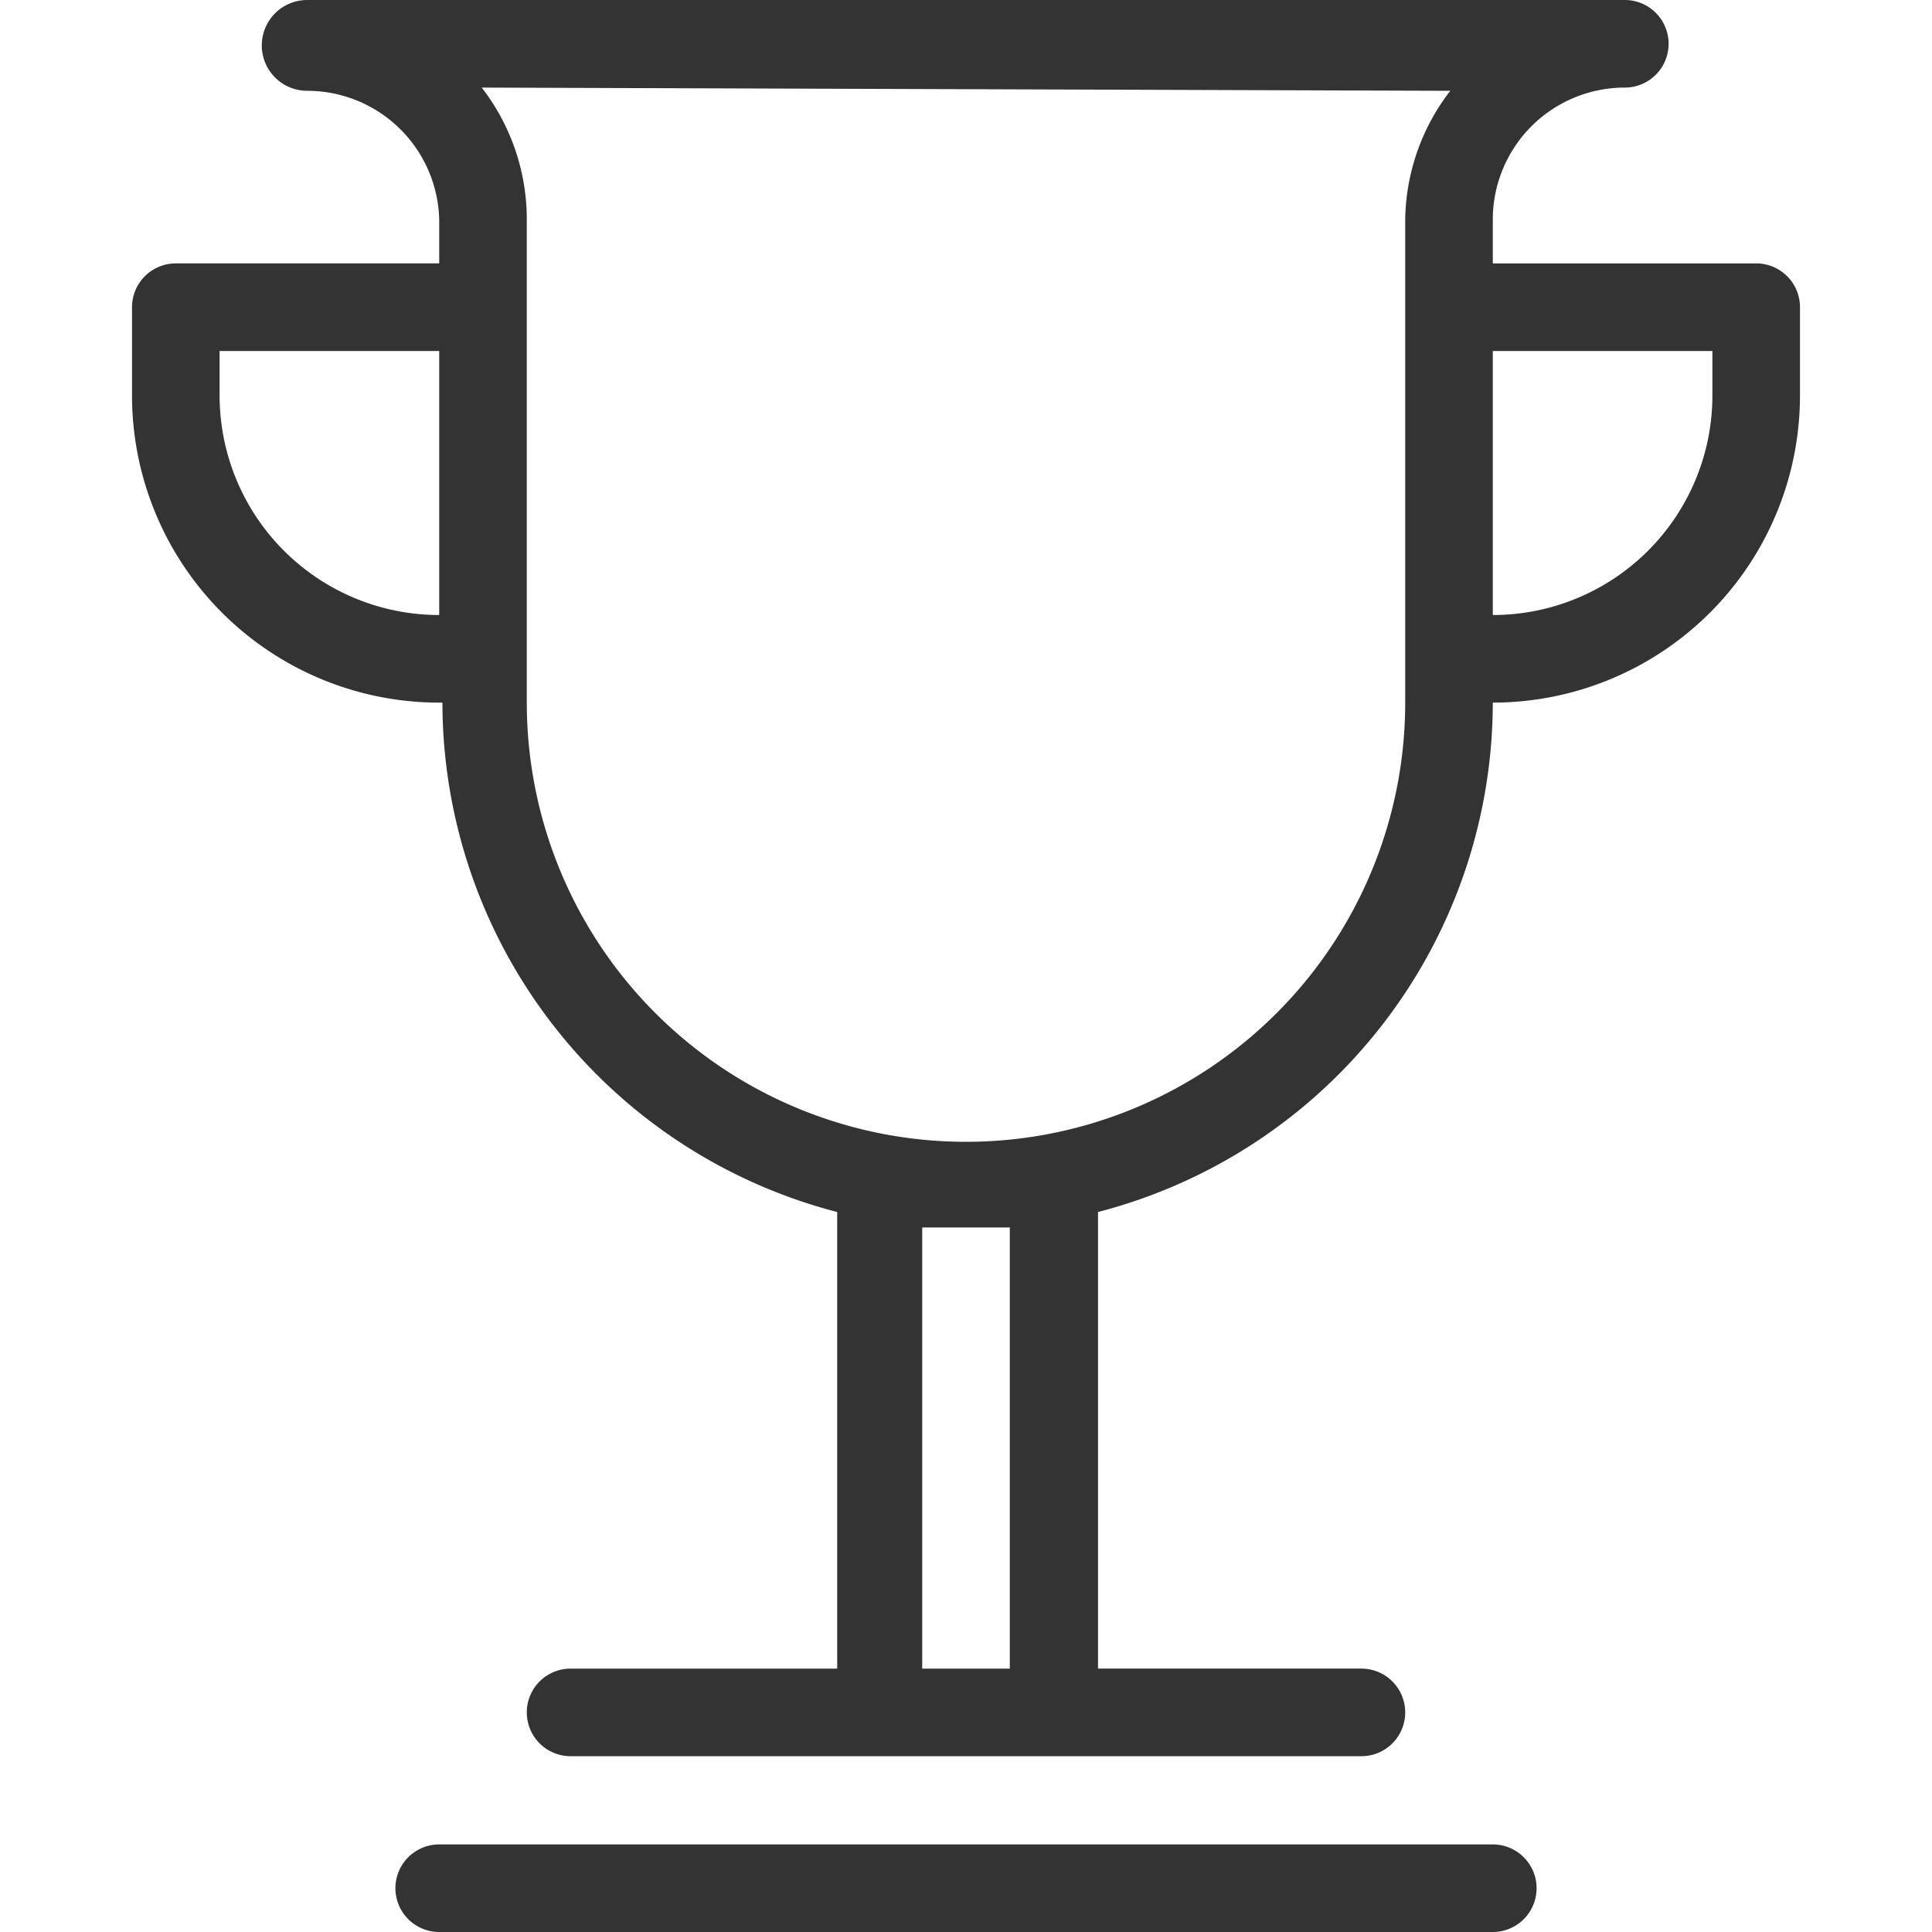
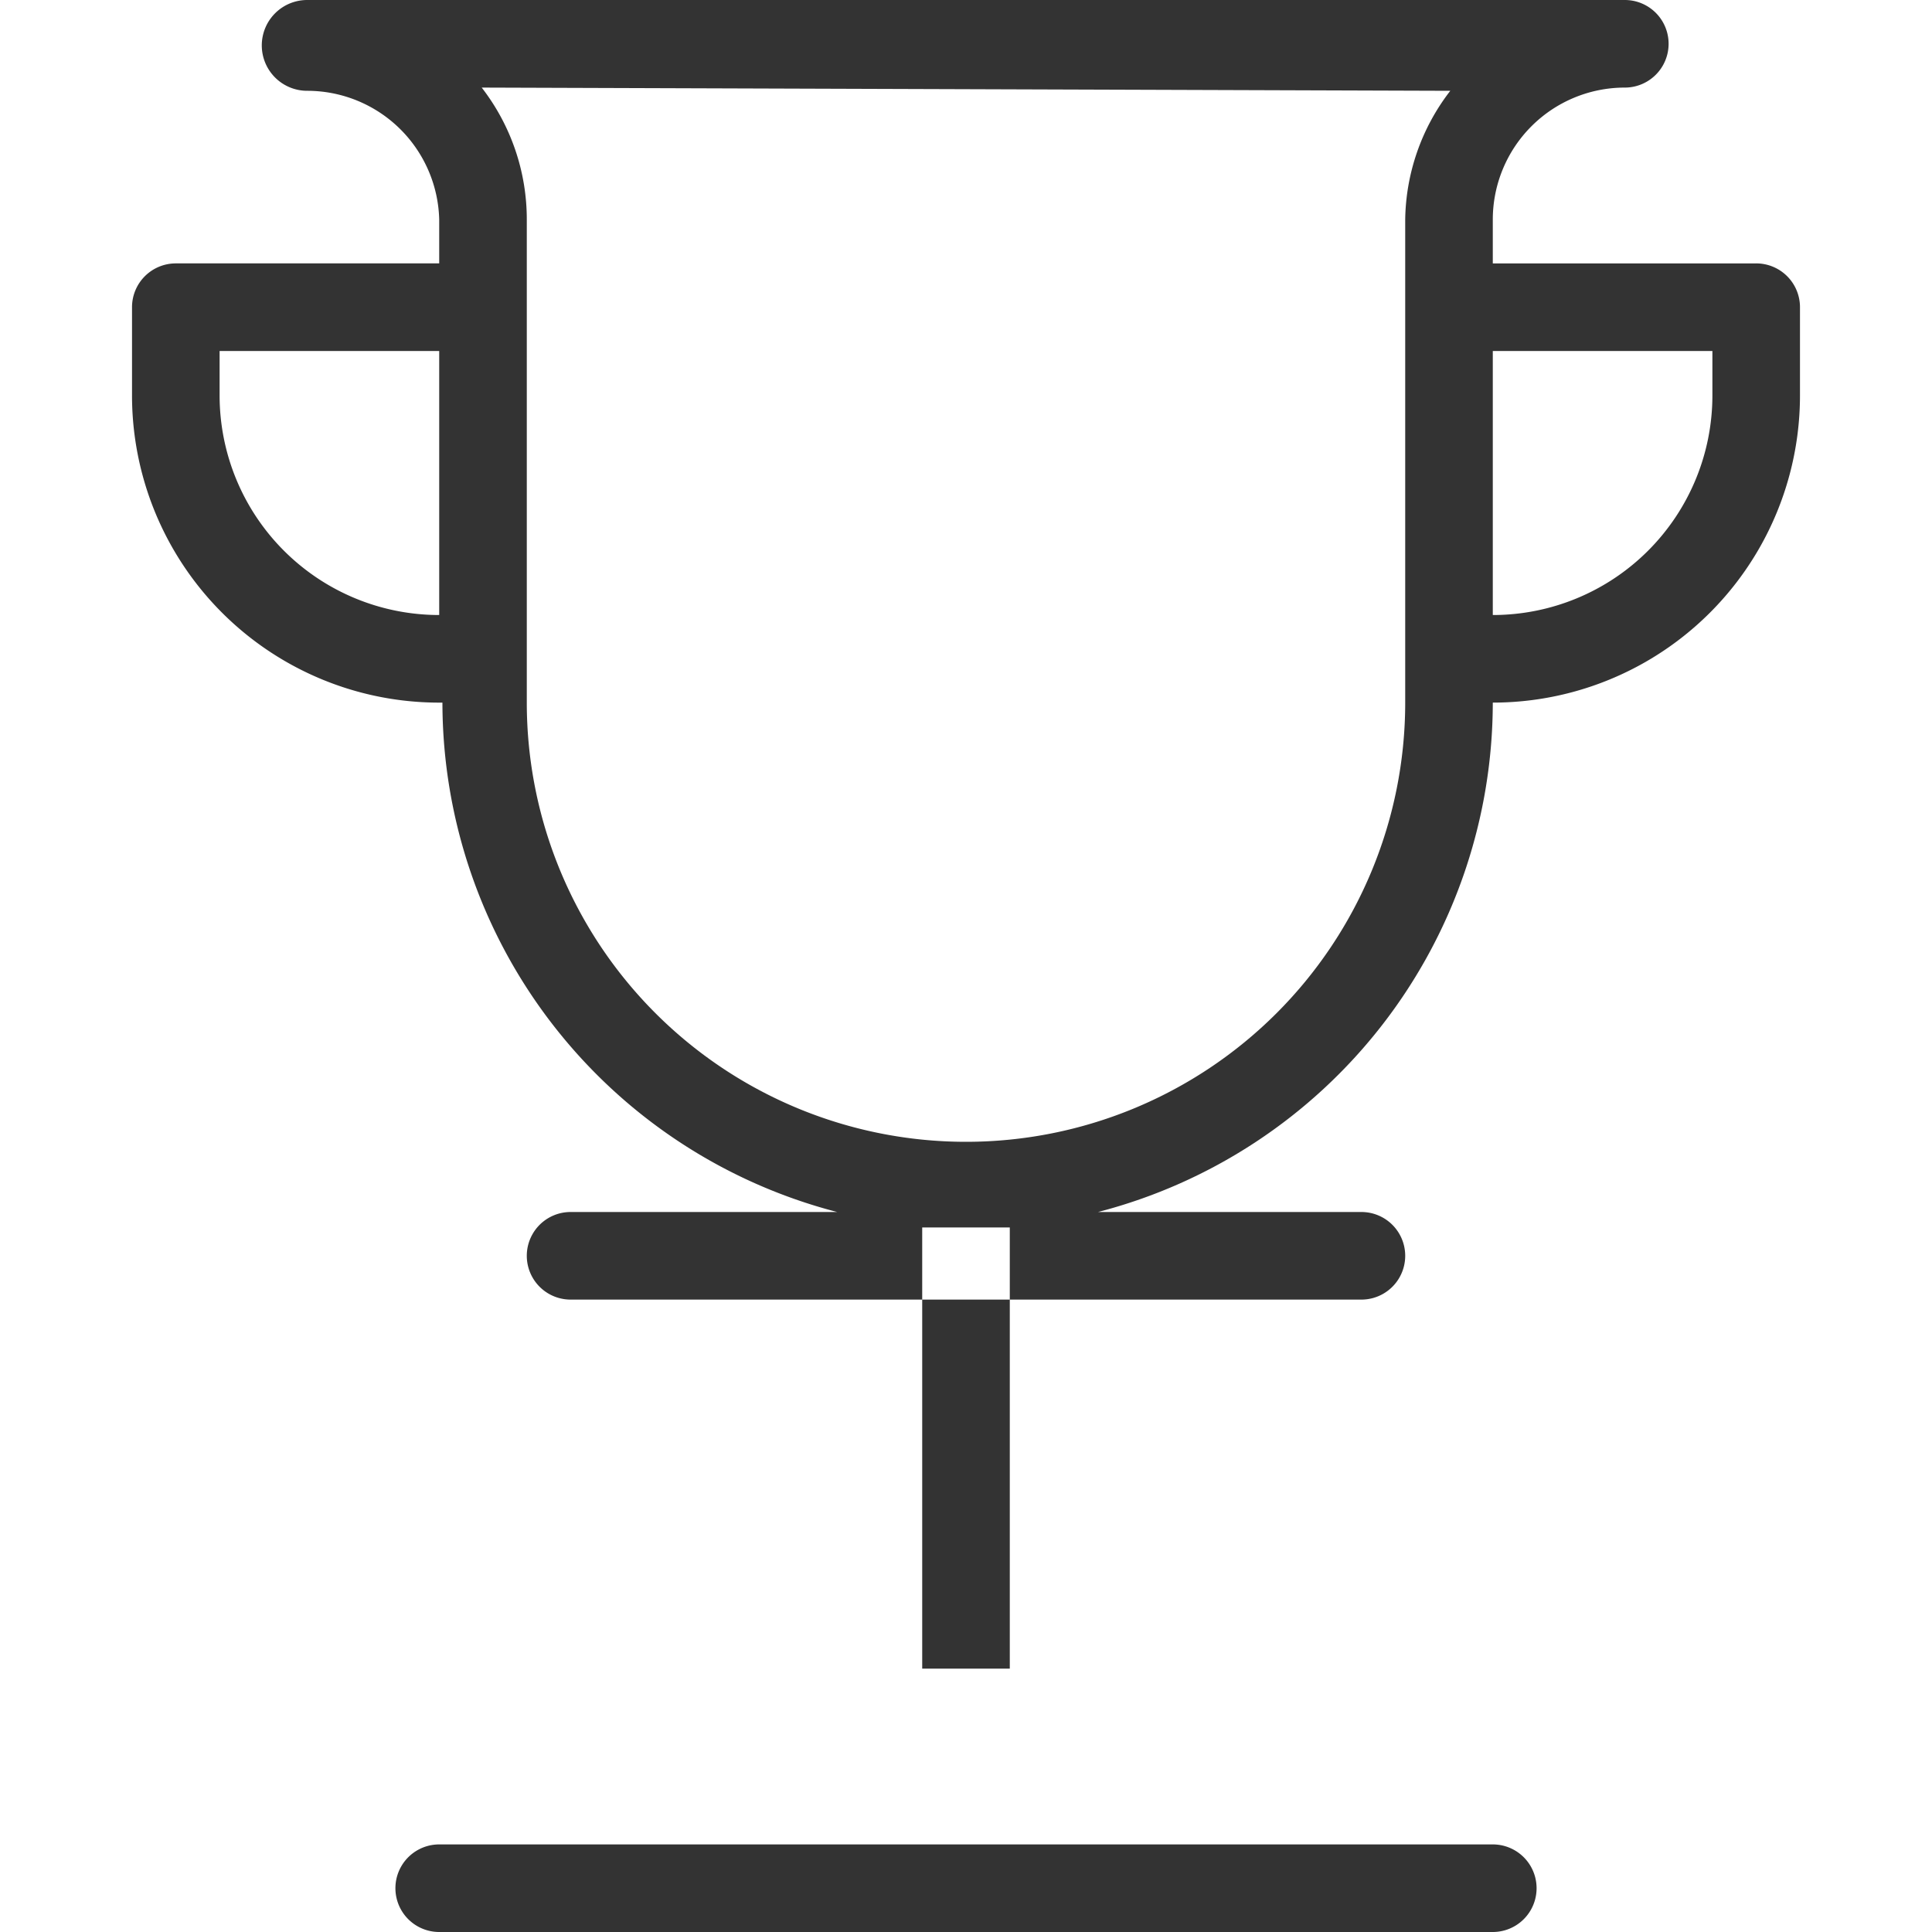
<svg xmlns="http://www.w3.org/2000/svg" id="圖層_1" data-name="圖層 1" viewBox="0 0 30 30">
  <title>ic_grade</title>
-   <path d="M23.18,10.91h0a8.18,8.18,0,0,1-6.13,7.91v7.09h4.09a.68.68,0,0,1,0,1.36H8.86a.68.68,0,0,1,0-1.36H13V18.82a8.18,8.18,0,0,1-6.13-7.91h0A4.77,4.77,0,0,1,2.05,6.14V4.77a.68.68,0,0,1,.68-.68H6.82V3.41a2.05,2.05,0,0,0-2.05-2h0A.68.68,0,1,1,4.77,0H25.23a.68.68,0,0,1,0,1.36h0a2.05,2.05,0,0,0-2.05,2.05h0v.68h4.09a.68.68,0,0,1,.68.68V6.14A4.77,4.77,0,0,1,23.18,10.91Zm-8.86,15h1.36V19.06c-.22,0-.45,0-.68,0s-.46,0-.68,0ZM3.41,5.45v.69A3.41,3.41,0,0,0,6.82,9.55V5.45ZM7.48,1.36a3.34,3.34,0,0,1,.7,2.05h0v7.5a6.82,6.82,0,0,0,13.64,0V3.41h0a3.34,3.34,0,0,1,.7-2ZM26.59,5.45H23.18v4.1a3.41,3.41,0,0,0,3.41-3.41ZM6.82,28.64H23.18a.68.68,0,0,1,0,1.36H6.82a.68.68,0,0,1,0-1.36Z" style="fill:#333;fill-rule:evenodd" />
+   <path d="M23.18,10.91h0a8.18,8.18,0,0,1-6.13,7.91h4.09a.68.68,0,0,1,0,1.36H8.86a.68.68,0,0,1,0-1.36H13V18.82a8.18,8.18,0,0,1-6.13-7.91h0A4.77,4.77,0,0,1,2.05,6.14V4.77a.68.68,0,0,1,.68-.68H6.82V3.41a2.05,2.05,0,0,0-2.05-2h0A.68.68,0,1,1,4.77,0H25.23a.68.68,0,0,1,0,1.36h0a2.05,2.05,0,0,0-2.05,2.05h0v.68h4.09a.68.68,0,0,1,.68.68V6.14A4.77,4.77,0,0,1,23.18,10.91Zm-8.86,15h1.36V19.06c-.22,0-.45,0-.68,0s-.46,0-.68,0ZM3.41,5.45v.69A3.41,3.41,0,0,0,6.82,9.55V5.45ZM7.48,1.36a3.34,3.34,0,0,1,.7,2.05h0v7.5a6.82,6.82,0,0,0,13.64,0V3.41h0a3.34,3.34,0,0,1,.7-2ZM26.59,5.45H23.18v4.1a3.41,3.41,0,0,0,3.41-3.41ZM6.82,28.64H23.18a.68.68,0,0,1,0,1.36H6.82a.68.68,0,0,1,0-1.36Z" style="fill:#333;fill-rule:evenodd" />
</svg>